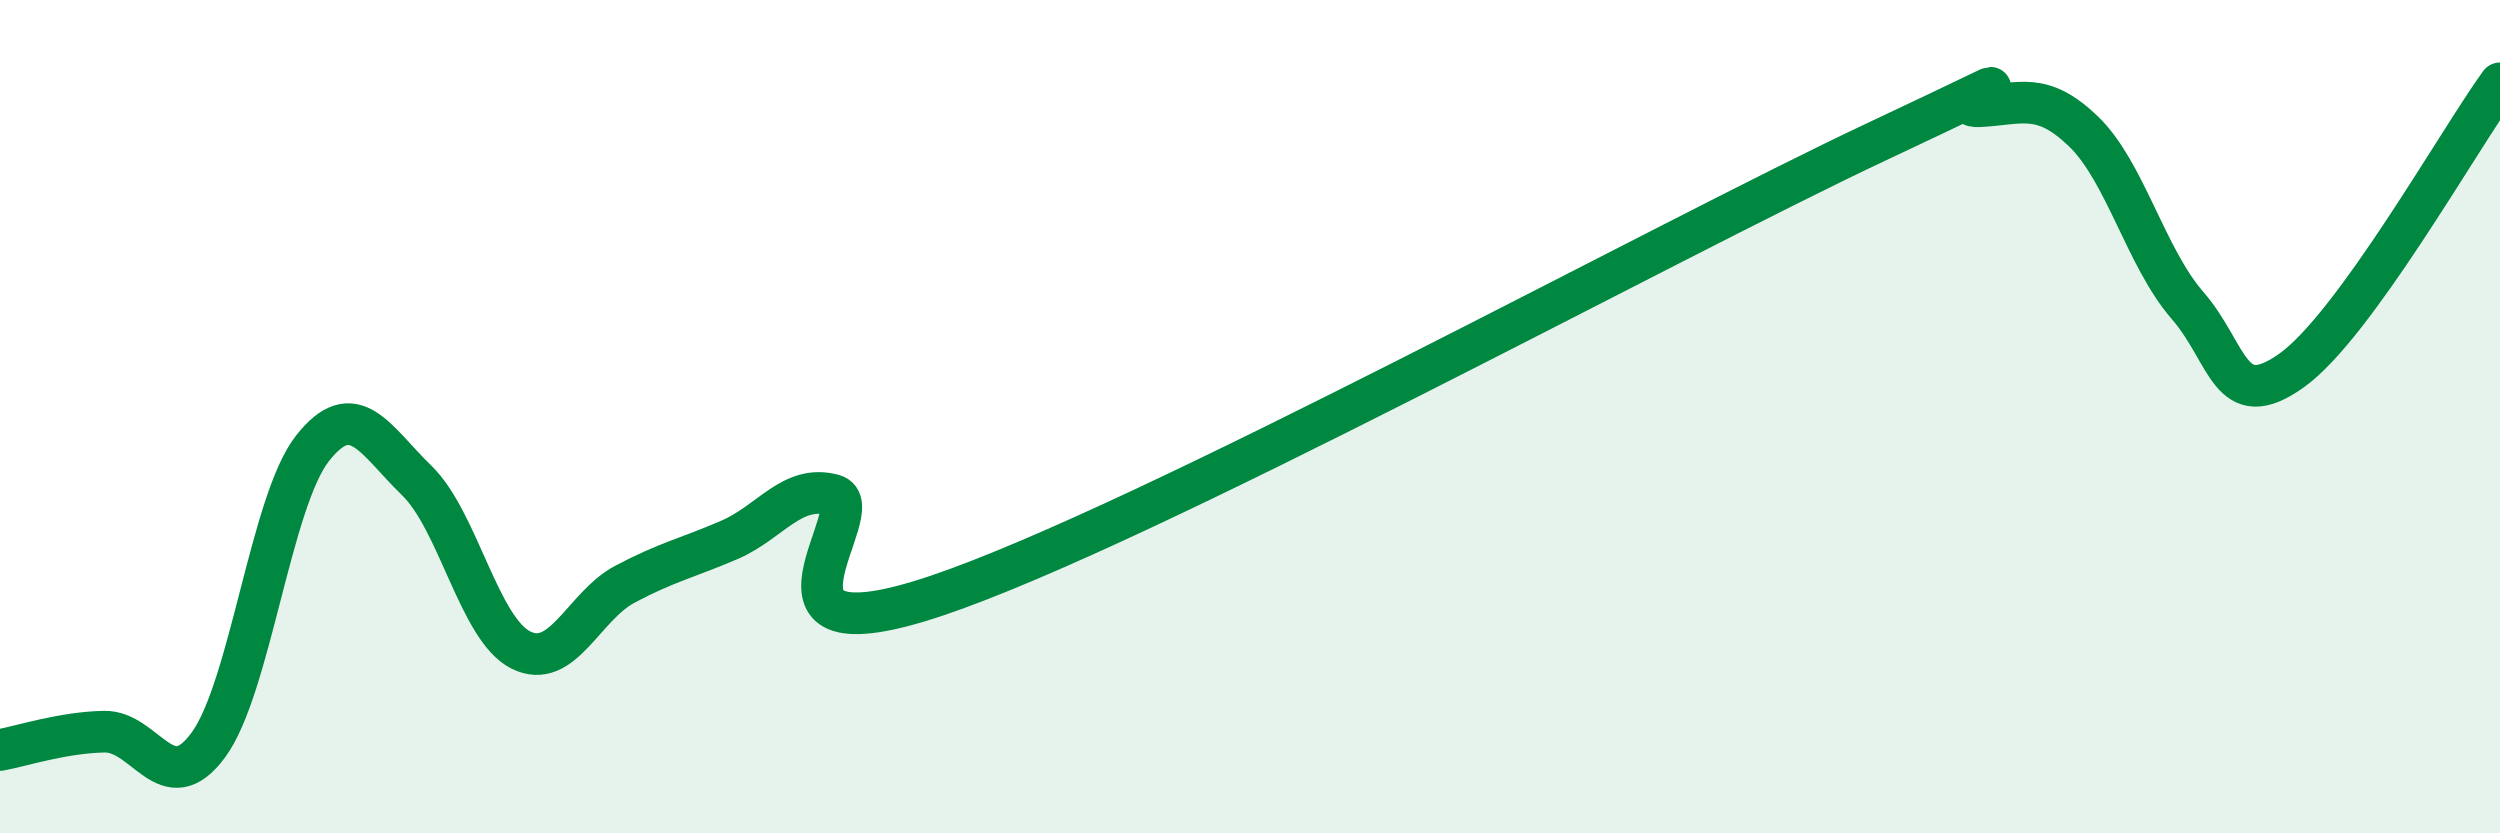
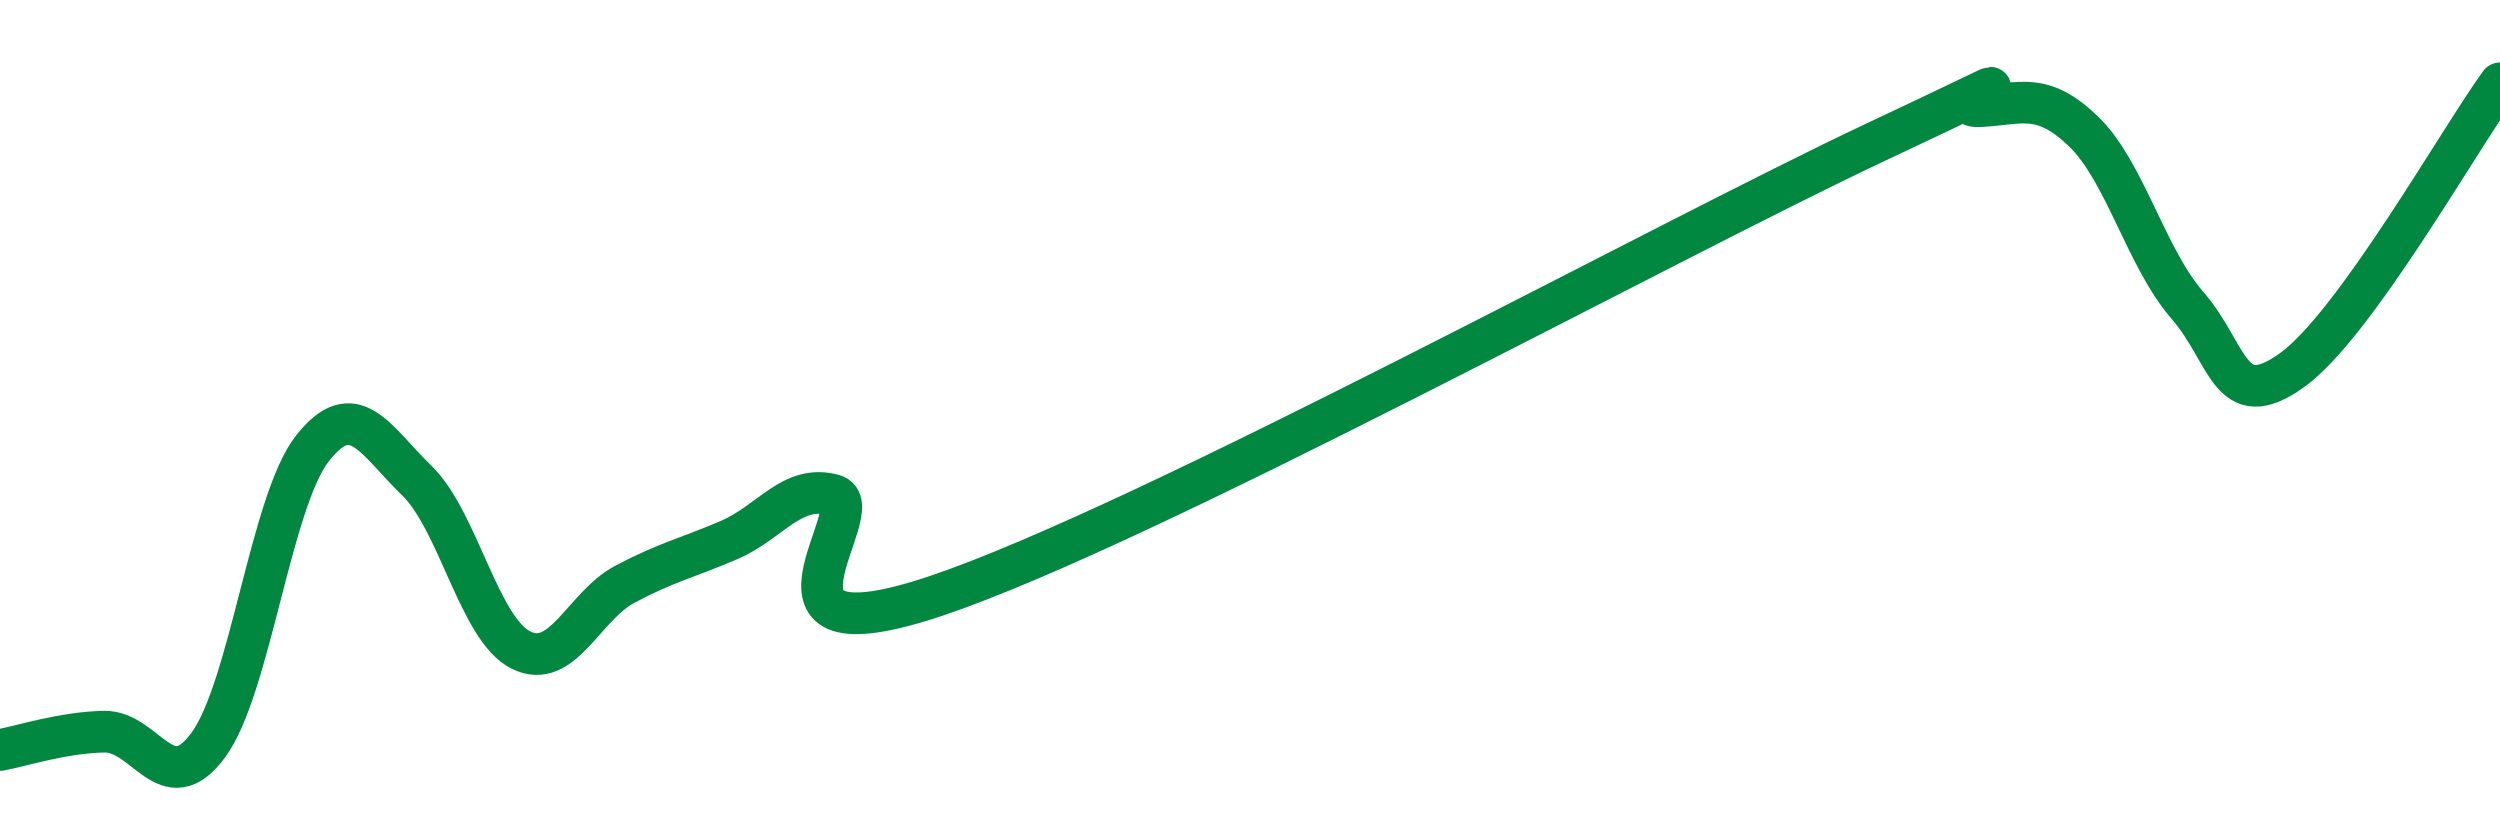
<svg xmlns="http://www.w3.org/2000/svg" width="60" height="20" viewBox="0 0 60 20">
-   <path d="M 0,18 C 0.5,17.91 1.5,17.58 2.5,17.56 C 3.5,17.54 4,19.24 5,17.88 C 6,16.52 6.5,12.03 7.5,10.76 C 8.5,9.49 9,10.56 10,11.53 C 11,12.5 11.5,15.1 12.5,15.6 C 13.5,16.1 14,14.55 15,14.02 C 16,13.49 16.5,13.39 17.5,12.96 C 18.5,12.53 19,11.61 20,11.88 C 21,12.15 17.5,15.98 22.5,14.29 C 27.5,12.6 40,5.77 45,3.42 C 50,1.07 46.5,2.6 47.5,2.55 C 48.5,2.5 49,2.19 50,3.15 C 51,4.11 51.5,6.18 52.5,7.33 C 53.5,8.48 53.5,9.96 55,8.89 C 56.5,7.82 59,3.38 60,2L60 20L0 20Z" fill="#008740" opacity="0.1" stroke-linecap="round" stroke-linejoin="round" />
  <path d="M 0,18 C 0.5,17.91 1.5,17.58 2.5,17.56 C 3.5,17.54 4,19.24 5,17.88 C 6,16.52 6.5,12.03 7.5,10.76 C 8.5,9.49 9,10.56 10,11.53 C 11,12.5 11.5,15.1 12.5,15.6 C 13.5,16.1 14,14.55 15,14.02 C 16,13.49 16.5,13.39 17.5,12.96 C 18.5,12.53 19,11.61 20,11.88 C 21,12.15 17.5,15.98 22.5,14.29 C 27.5,12.6 40,5.77 45,3.42 C 50,1.07 46.5,2.6 47.5,2.55 C 48.5,2.5 49,2.19 50,3.15 C 51,4.11 51.5,6.18 52.5,7.33 C 53.5,8.48 53.5,9.96 55,8.89 C 56.5,7.82 59,3.38 60,2" stroke="#008740" stroke-width="1" fill="none" stroke-linecap="round" stroke-linejoin="round" />
</svg>